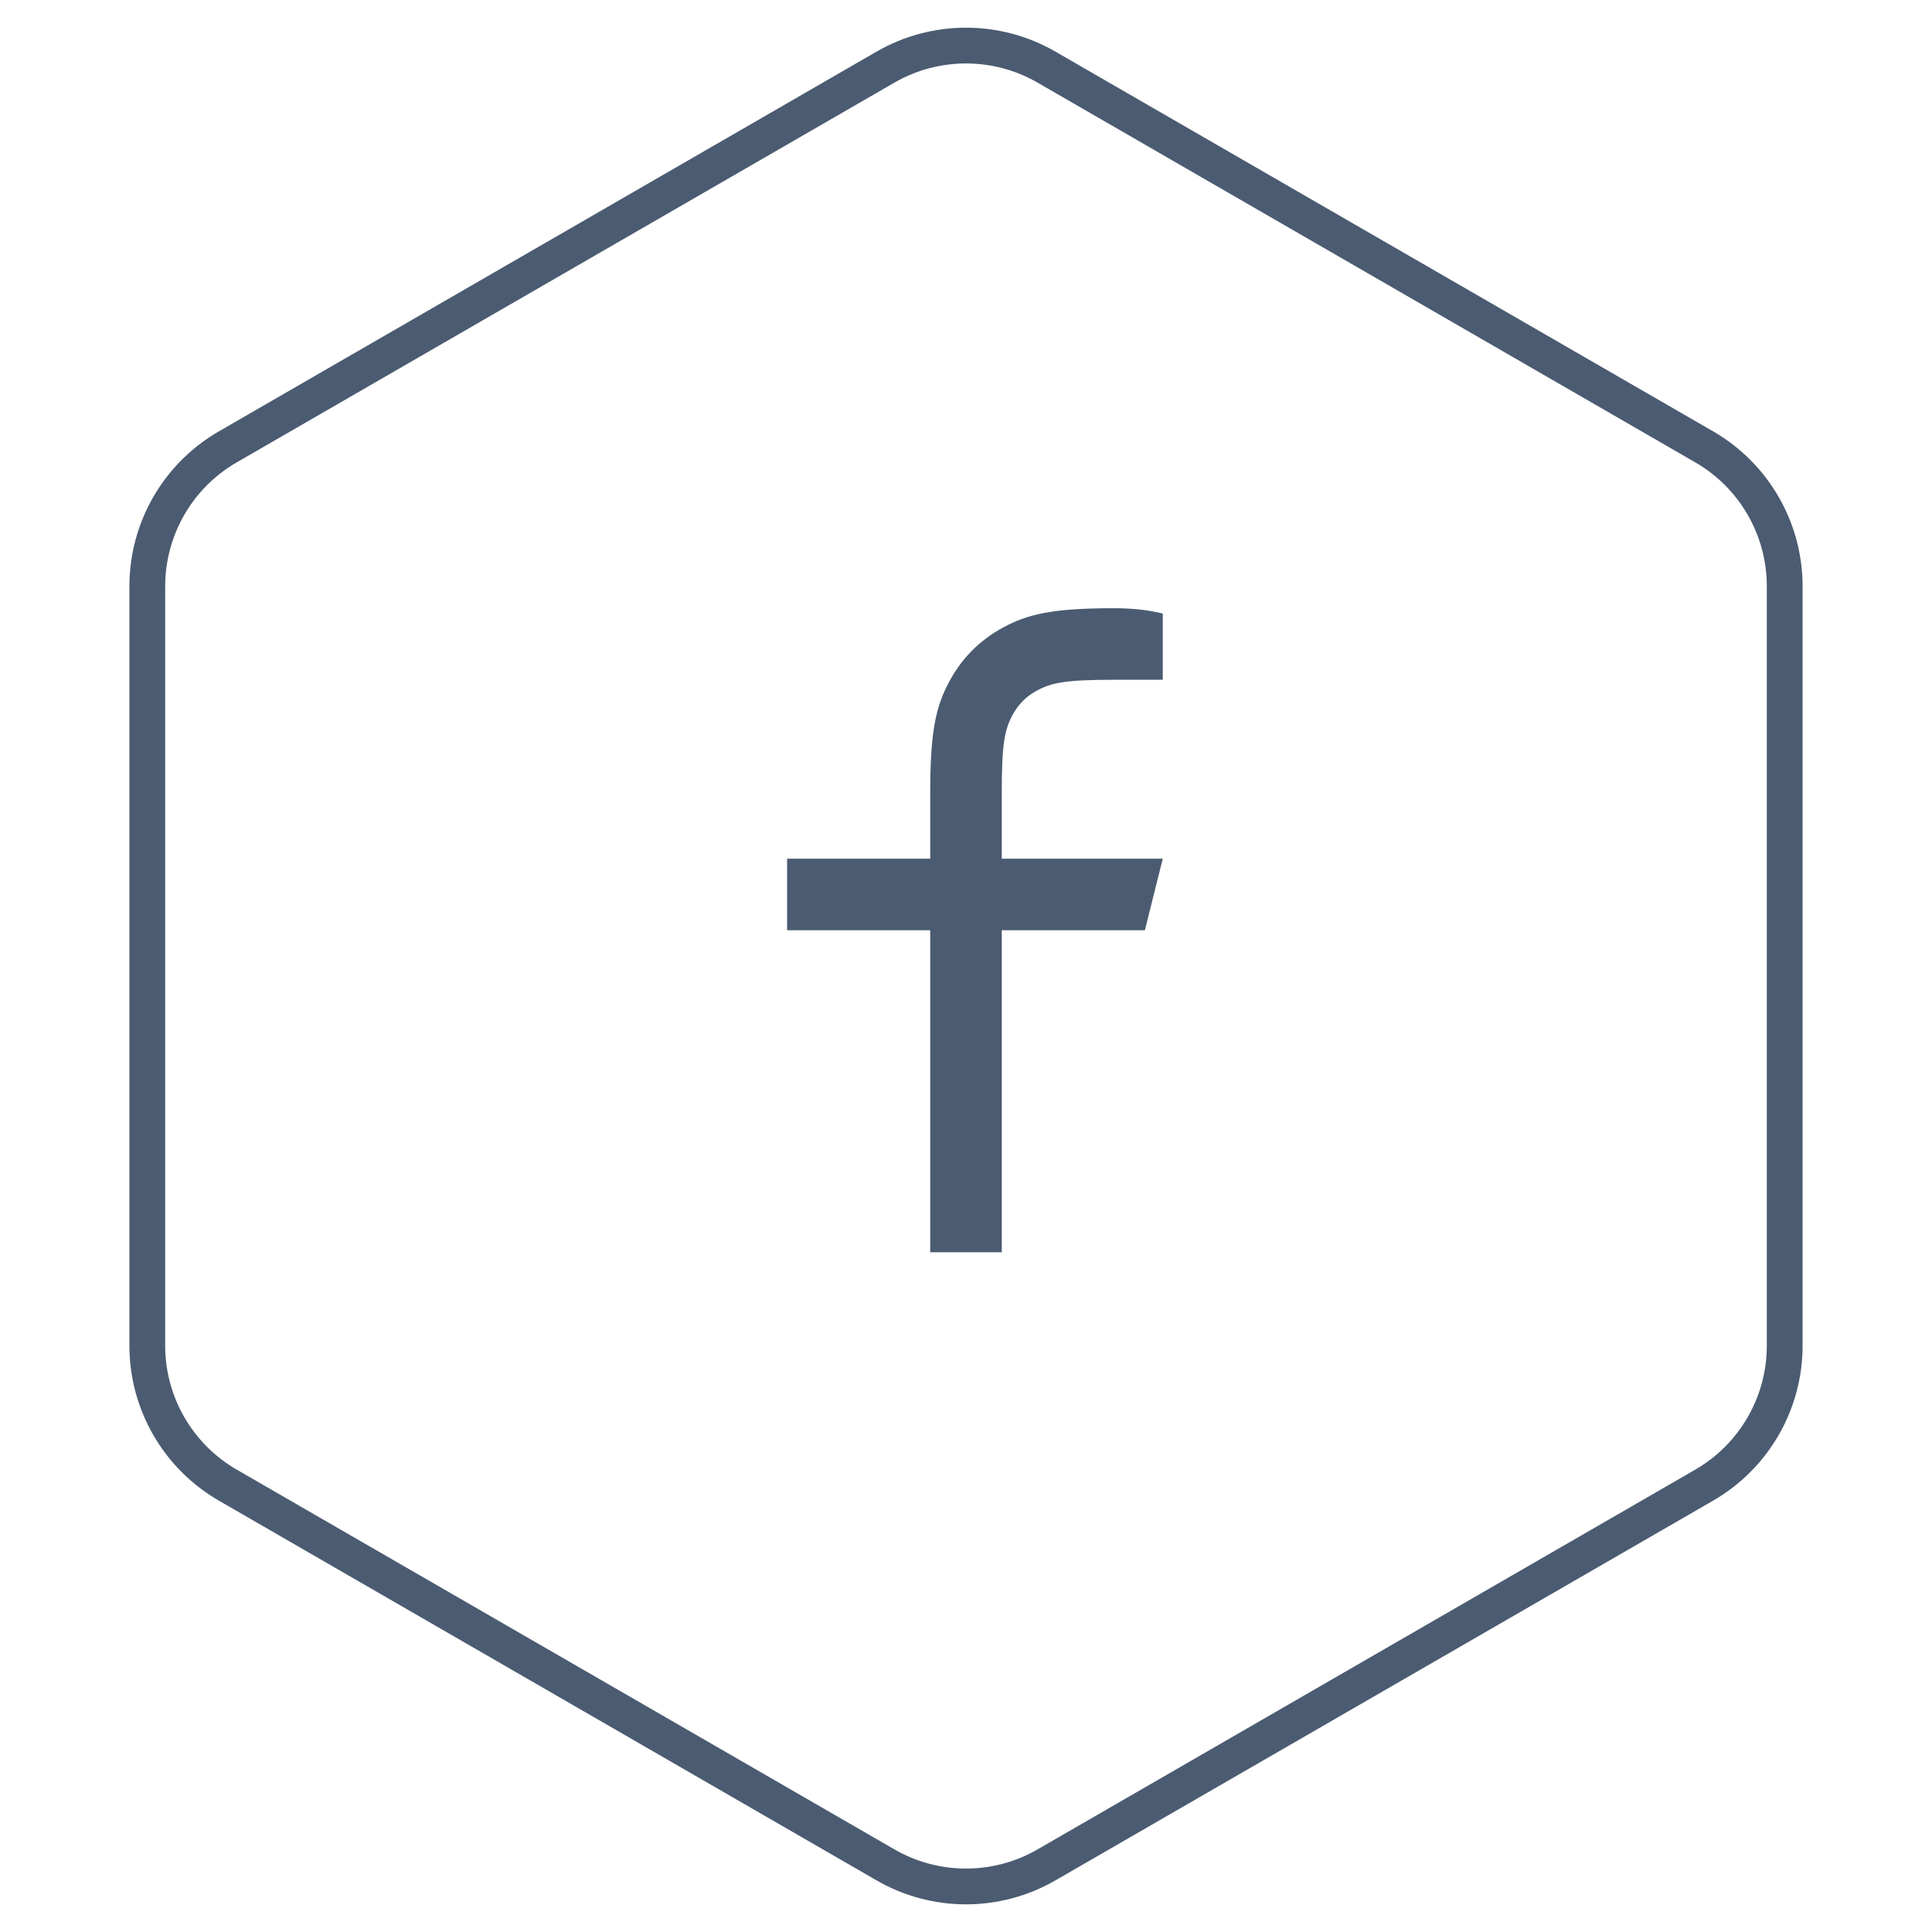
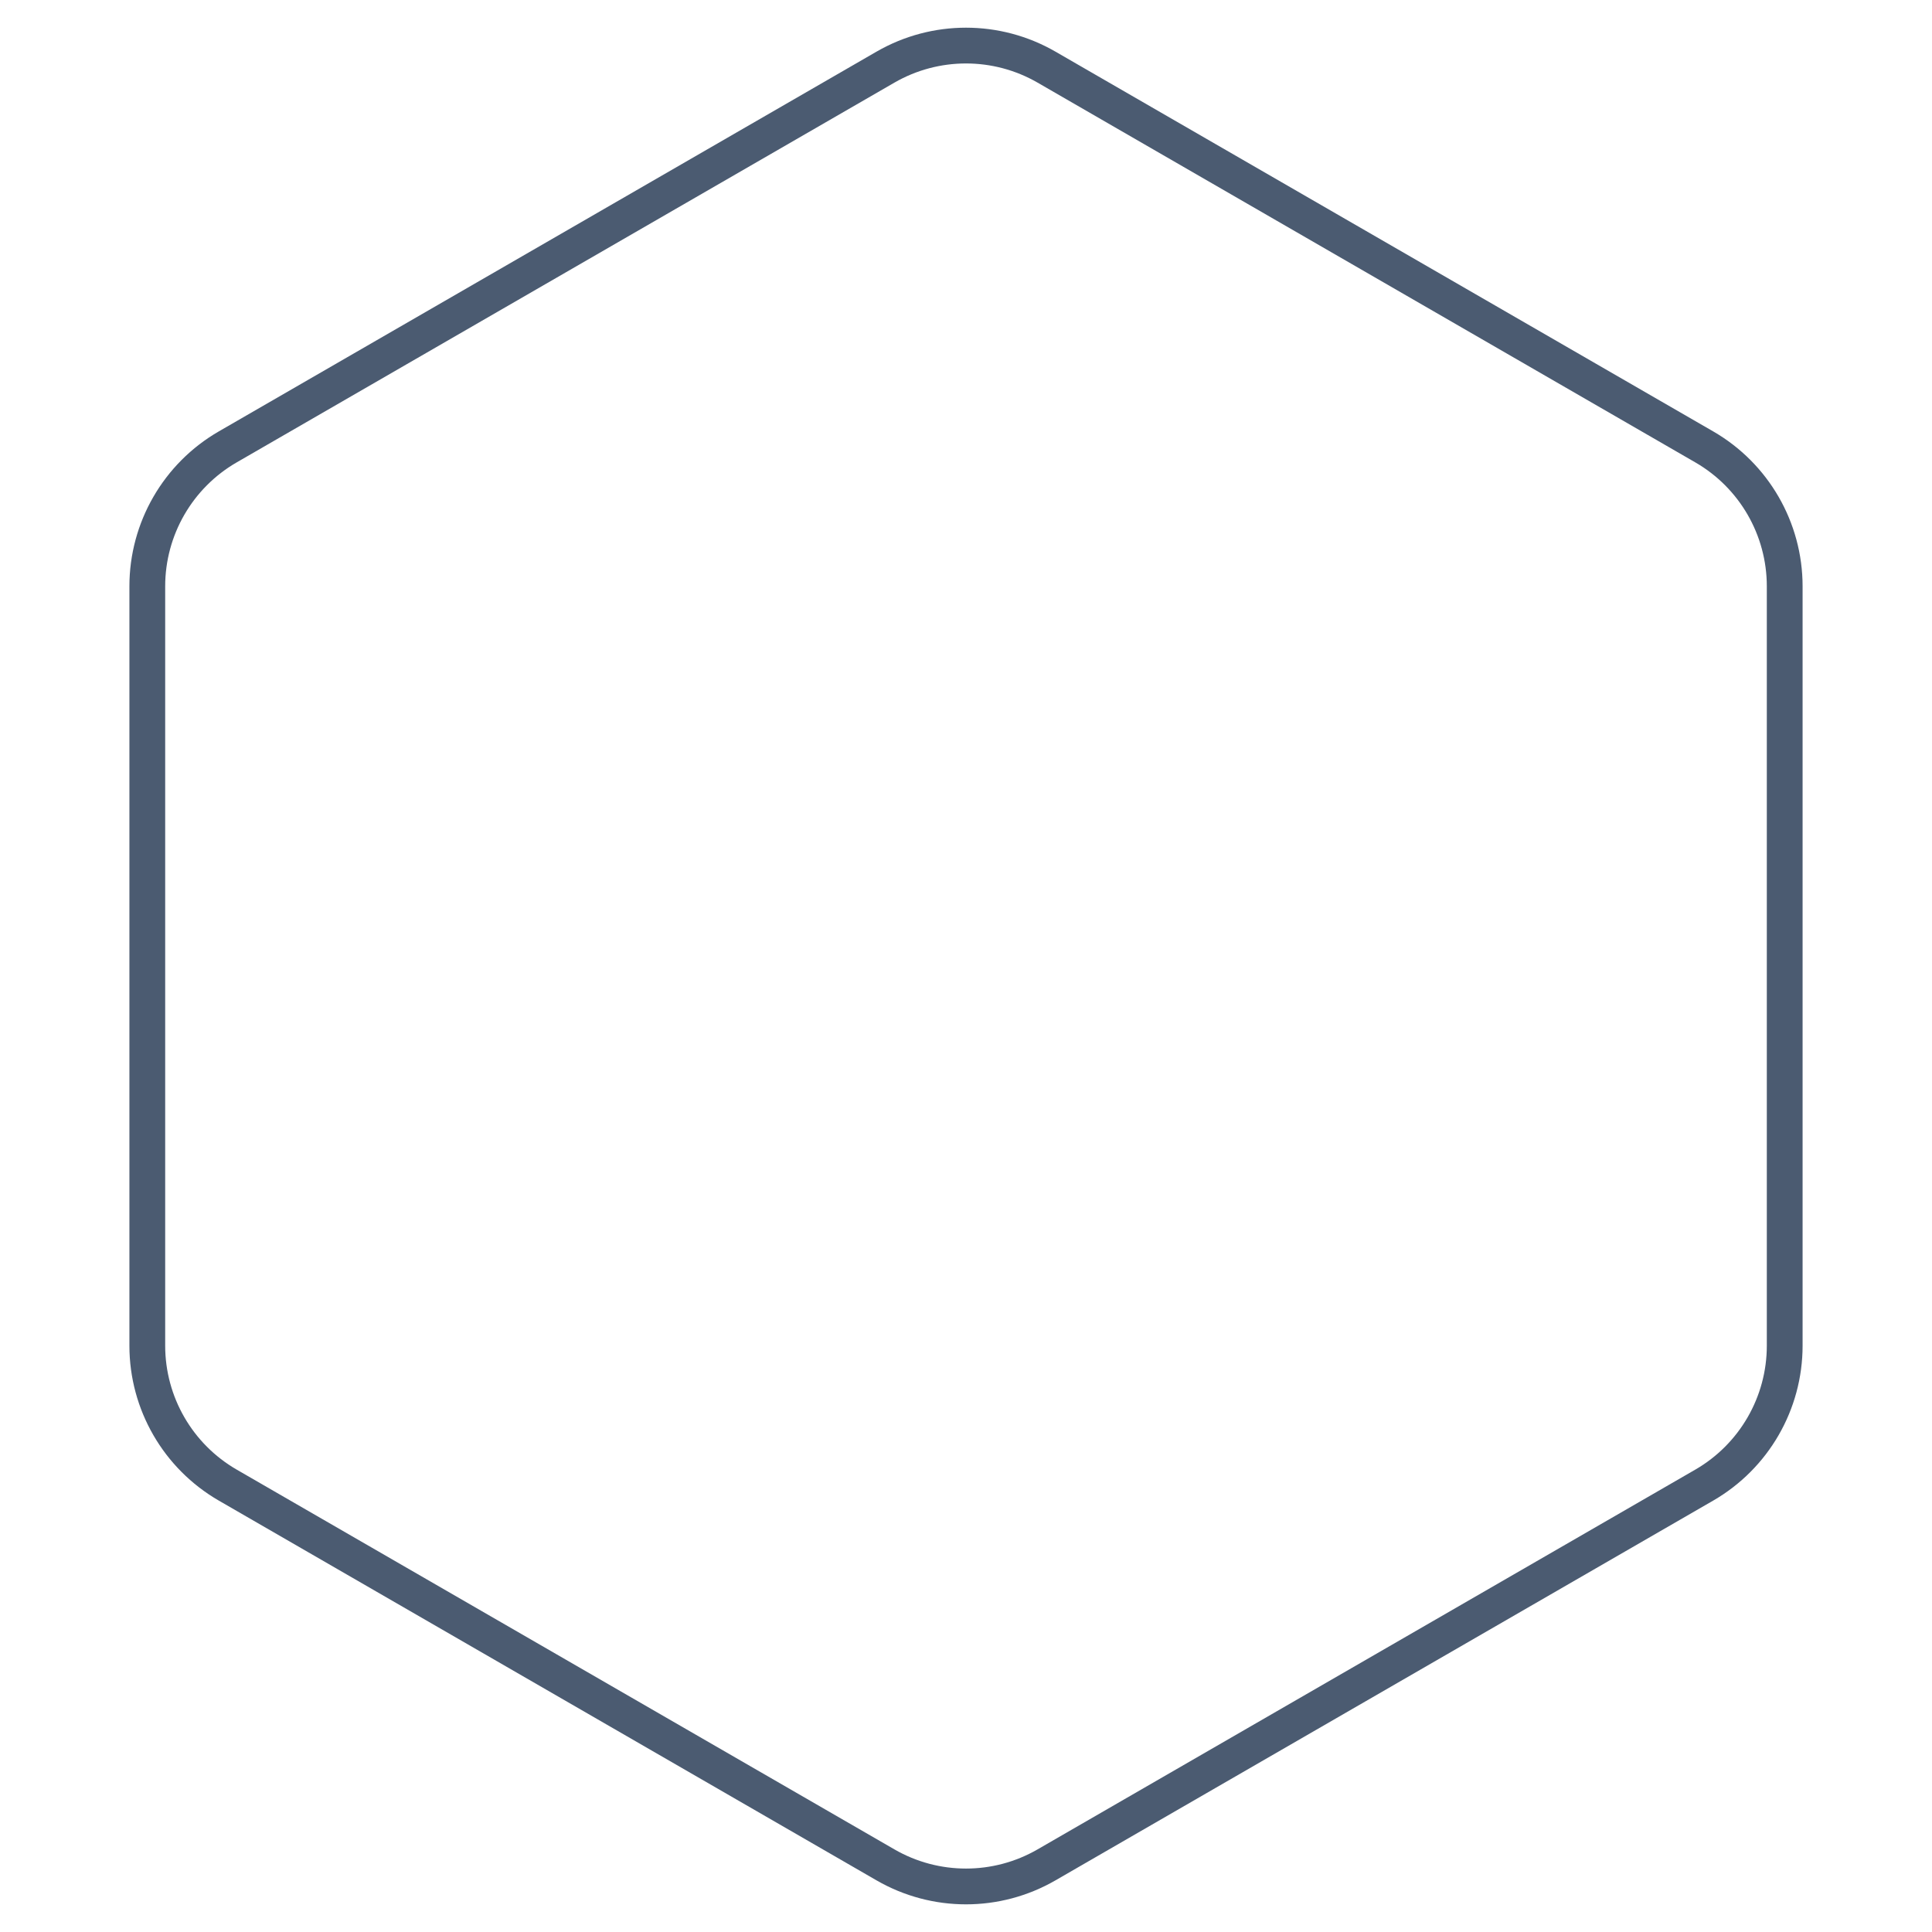
<svg xmlns="http://www.w3.org/2000/svg" width="54" height="54" viewBox="0 0 54 54" fill="none">
  <path d="M24.75 1.876C26.142 1.073 27.858 1.073 29.25 1.876L47.633 12.49C49.025 13.293 49.883 14.779 49.883 16.387V37.613C49.883 39.221 49.025 40.706 47.633 41.51L29.25 52.124C27.858 52.928 26.142 52.928 24.75 52.124L6.367 41.51C4.975 40.706 4.117 39.221 4.117 37.613V16.387C4.117 14.779 4.975 13.293 6.367 12.49L24.75 1.876Z" stroke="#4B5B71" />
-   <path d="M28 24H32.5L32 26H28V35H26V26H22V24H26V22.128C26 20.345 26.186 19.698 26.534 19.046C26.883 18.395 27.395 17.883 28.046 17.534C28.698 17.186 29.345 17 31.128 17C31.65 17 32.107 17.05 32.5 17.15V19H31.128C29.804 19 29.401 19.078 28.989 19.298C28.686 19.46 28.46 19.686 28.298 19.989C28.078 20.401 28 20.804 28 22.128V24Z" fill="#4B5B71" />
</svg>